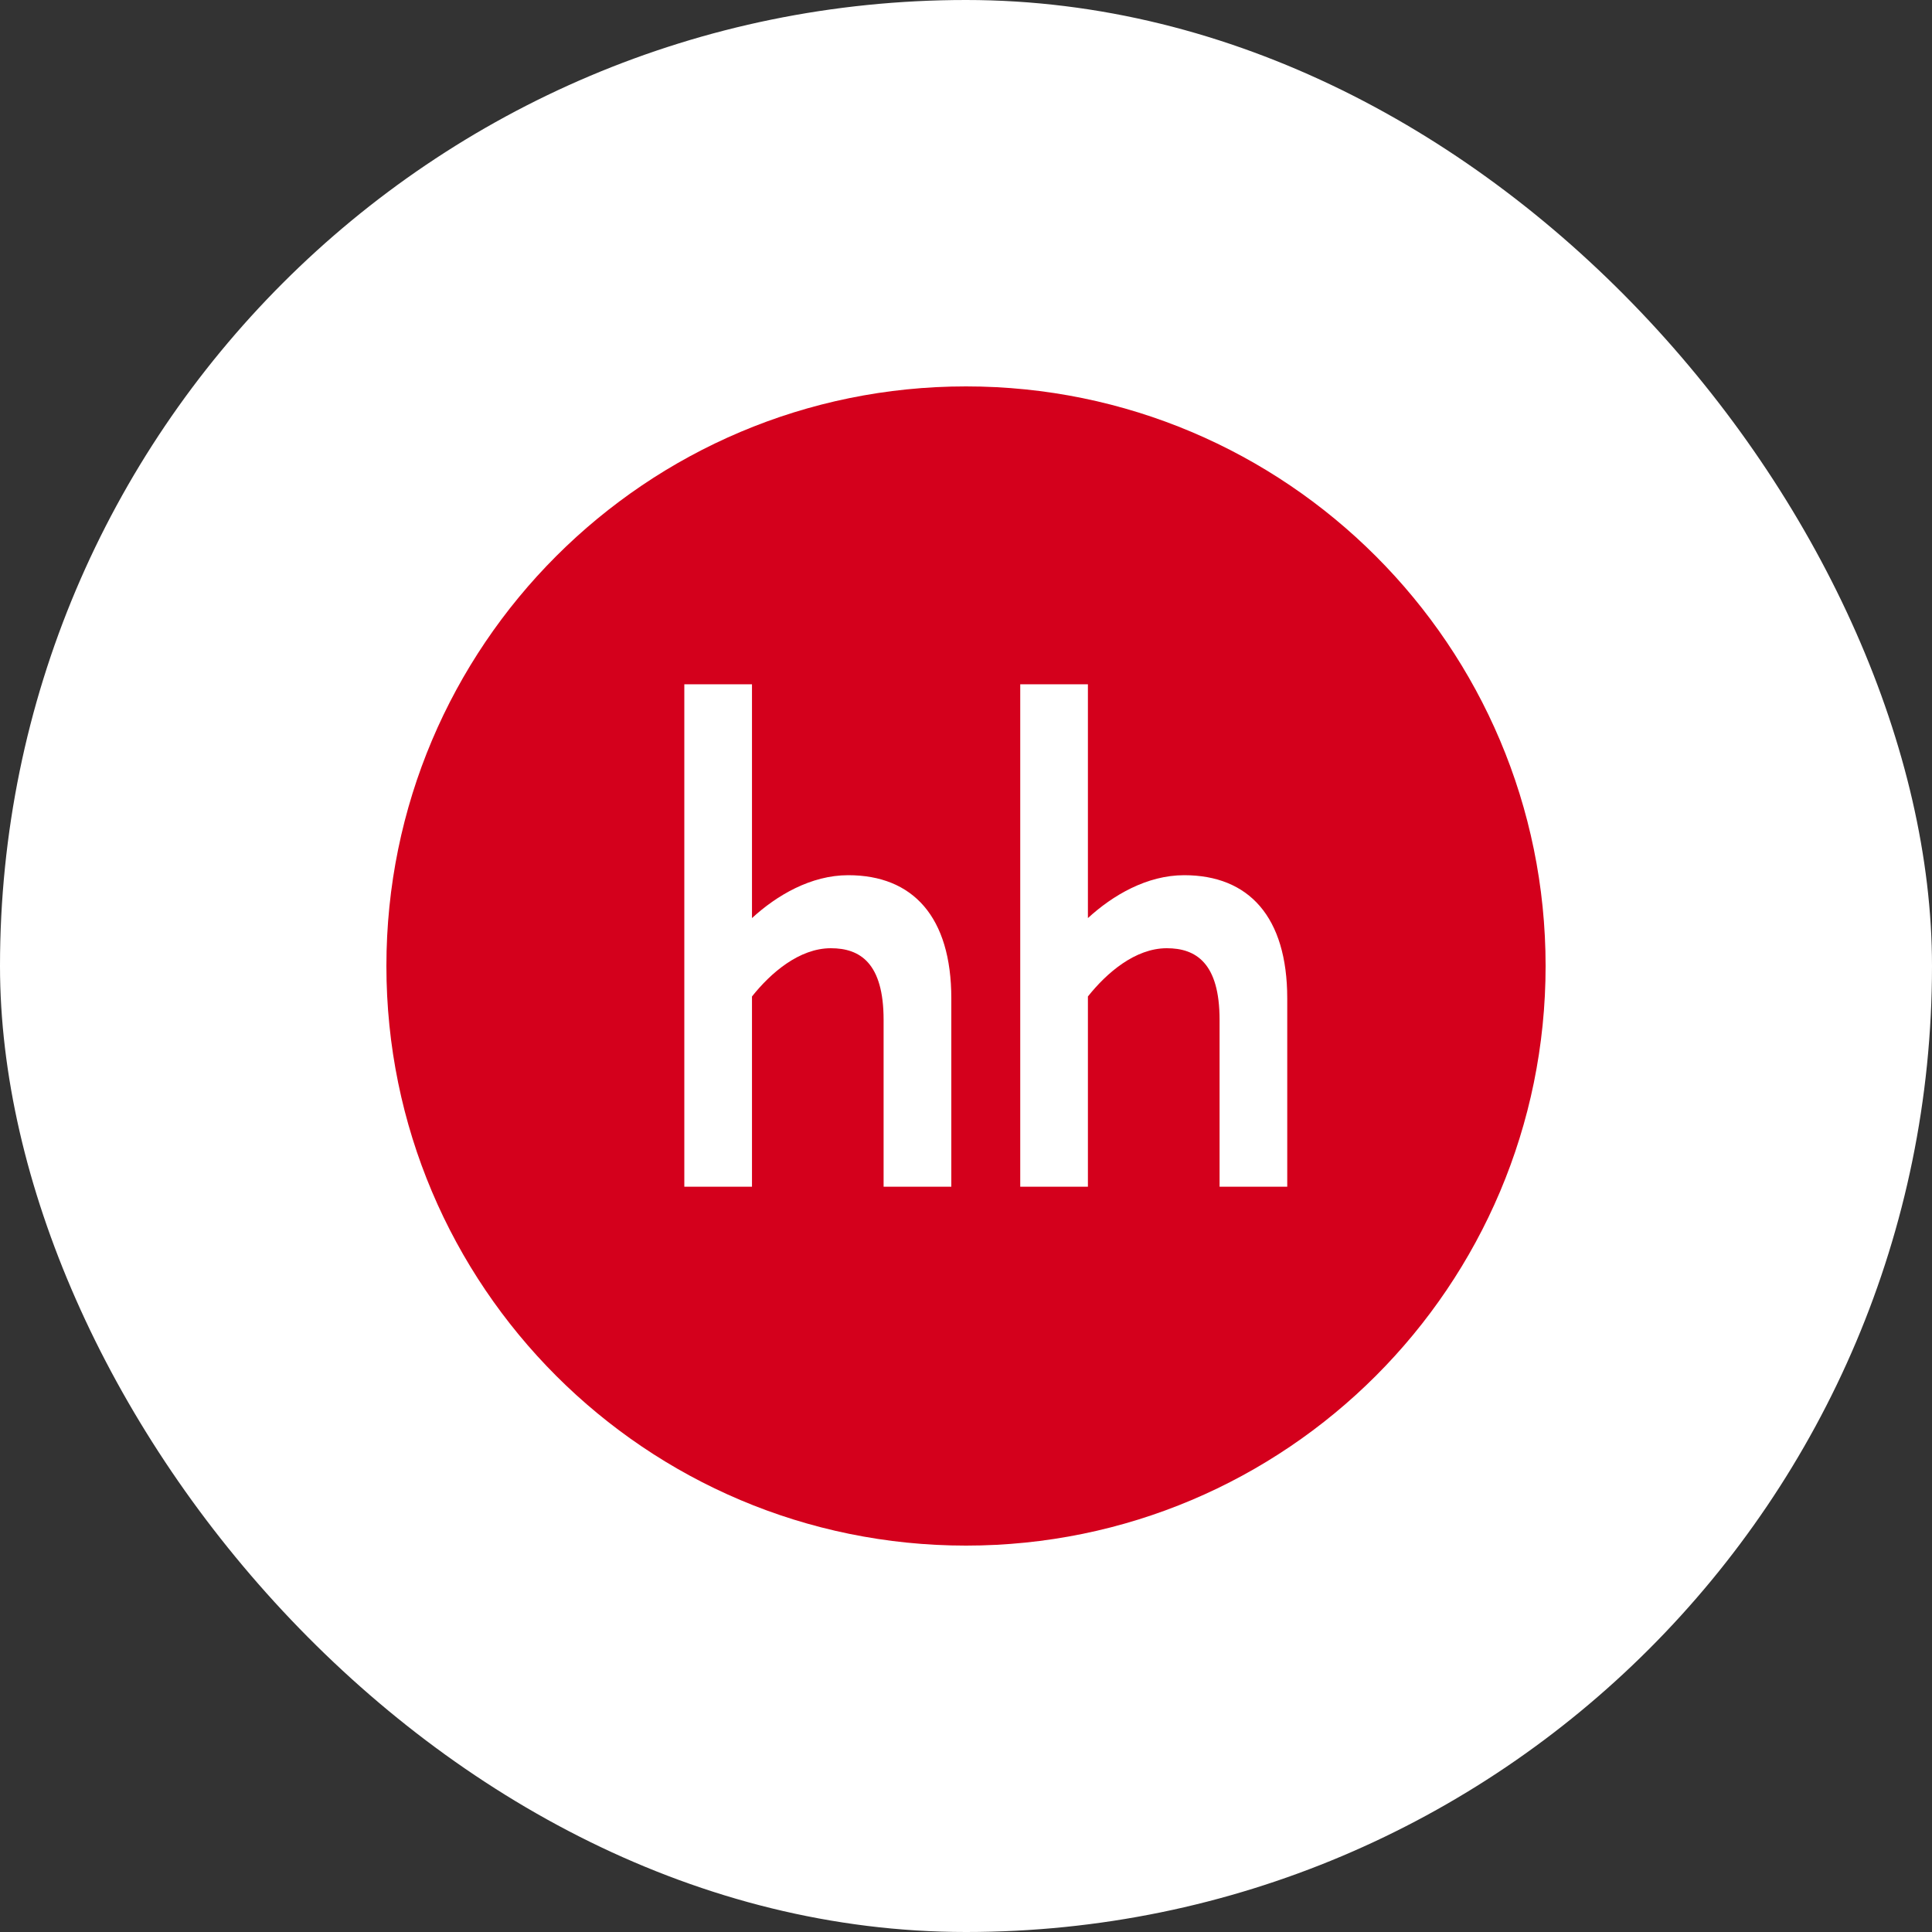
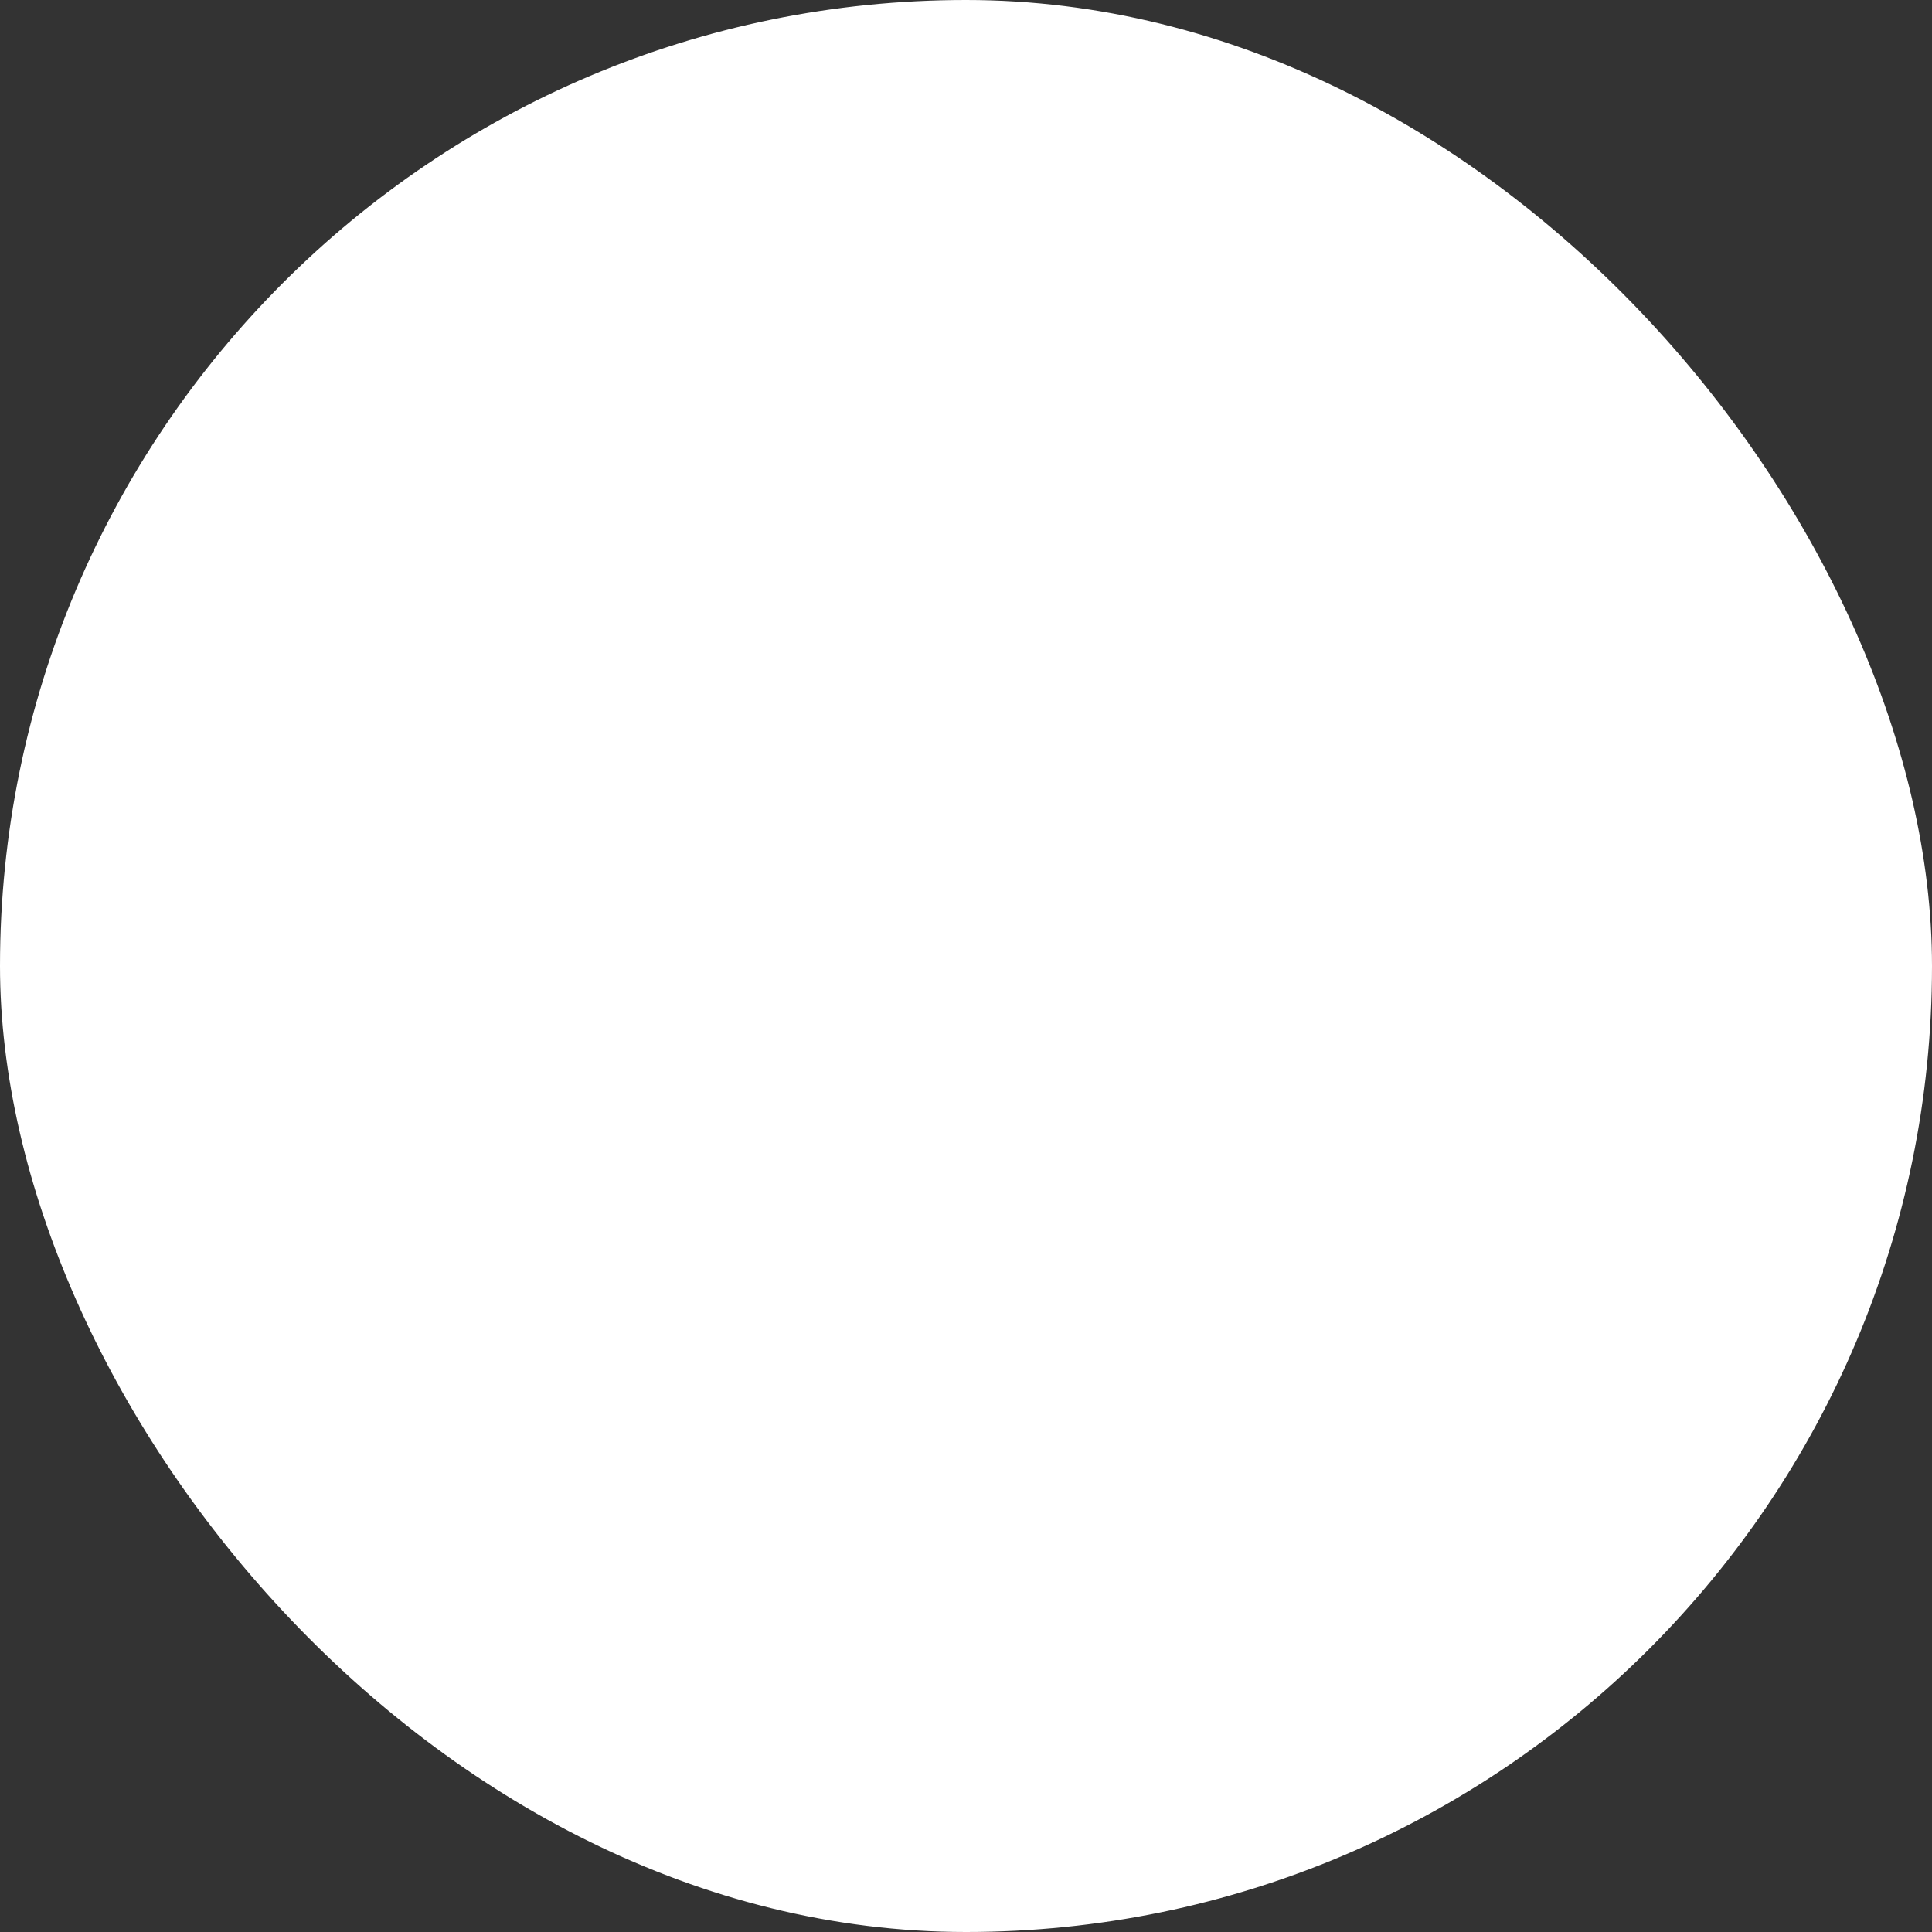
<svg xmlns="http://www.w3.org/2000/svg" width="40" height="40" viewBox="0 0 40 40" fill="none">
  <rect x="0" y="0" width="40" height="40" fill="#333333" stroke="none" />
  <rect width="40" height="40" rx="20" fill="white" />
-   <path fill-rule="evenodd" clip-rule="evenodd" d="M20 8C13.373 8 8 13.373 8 20C8 26.627 13.373 32 20 32C26.627 32 32 26.627 32 20C32 13.373 26.627 8 20 8ZM14.168 24.57V14.167H15.569V19.008C16.083 18.536 16.79 18.12 17.562 18.12C18.899 18.12 19.696 18.98 19.696 20.672V24.57H18.294V21.116C18.294 19.937 17.806 19.632 17.202 19.632C16.546 19.632 15.955 20.145 15.569 20.631V24.57H14.168ZM21.123 24.57V14.167H22.524V19.008C23.038 18.536 23.745 18.12 24.517 18.12C25.854 18.12 26.651 18.98 26.651 20.672V24.57H25.25V21.116C25.25 19.937 24.761 19.632 24.157 19.632C23.501 19.632 22.91 20.145 22.524 20.631V24.57H21.123Z" fill="#D4001C" />
</svg>